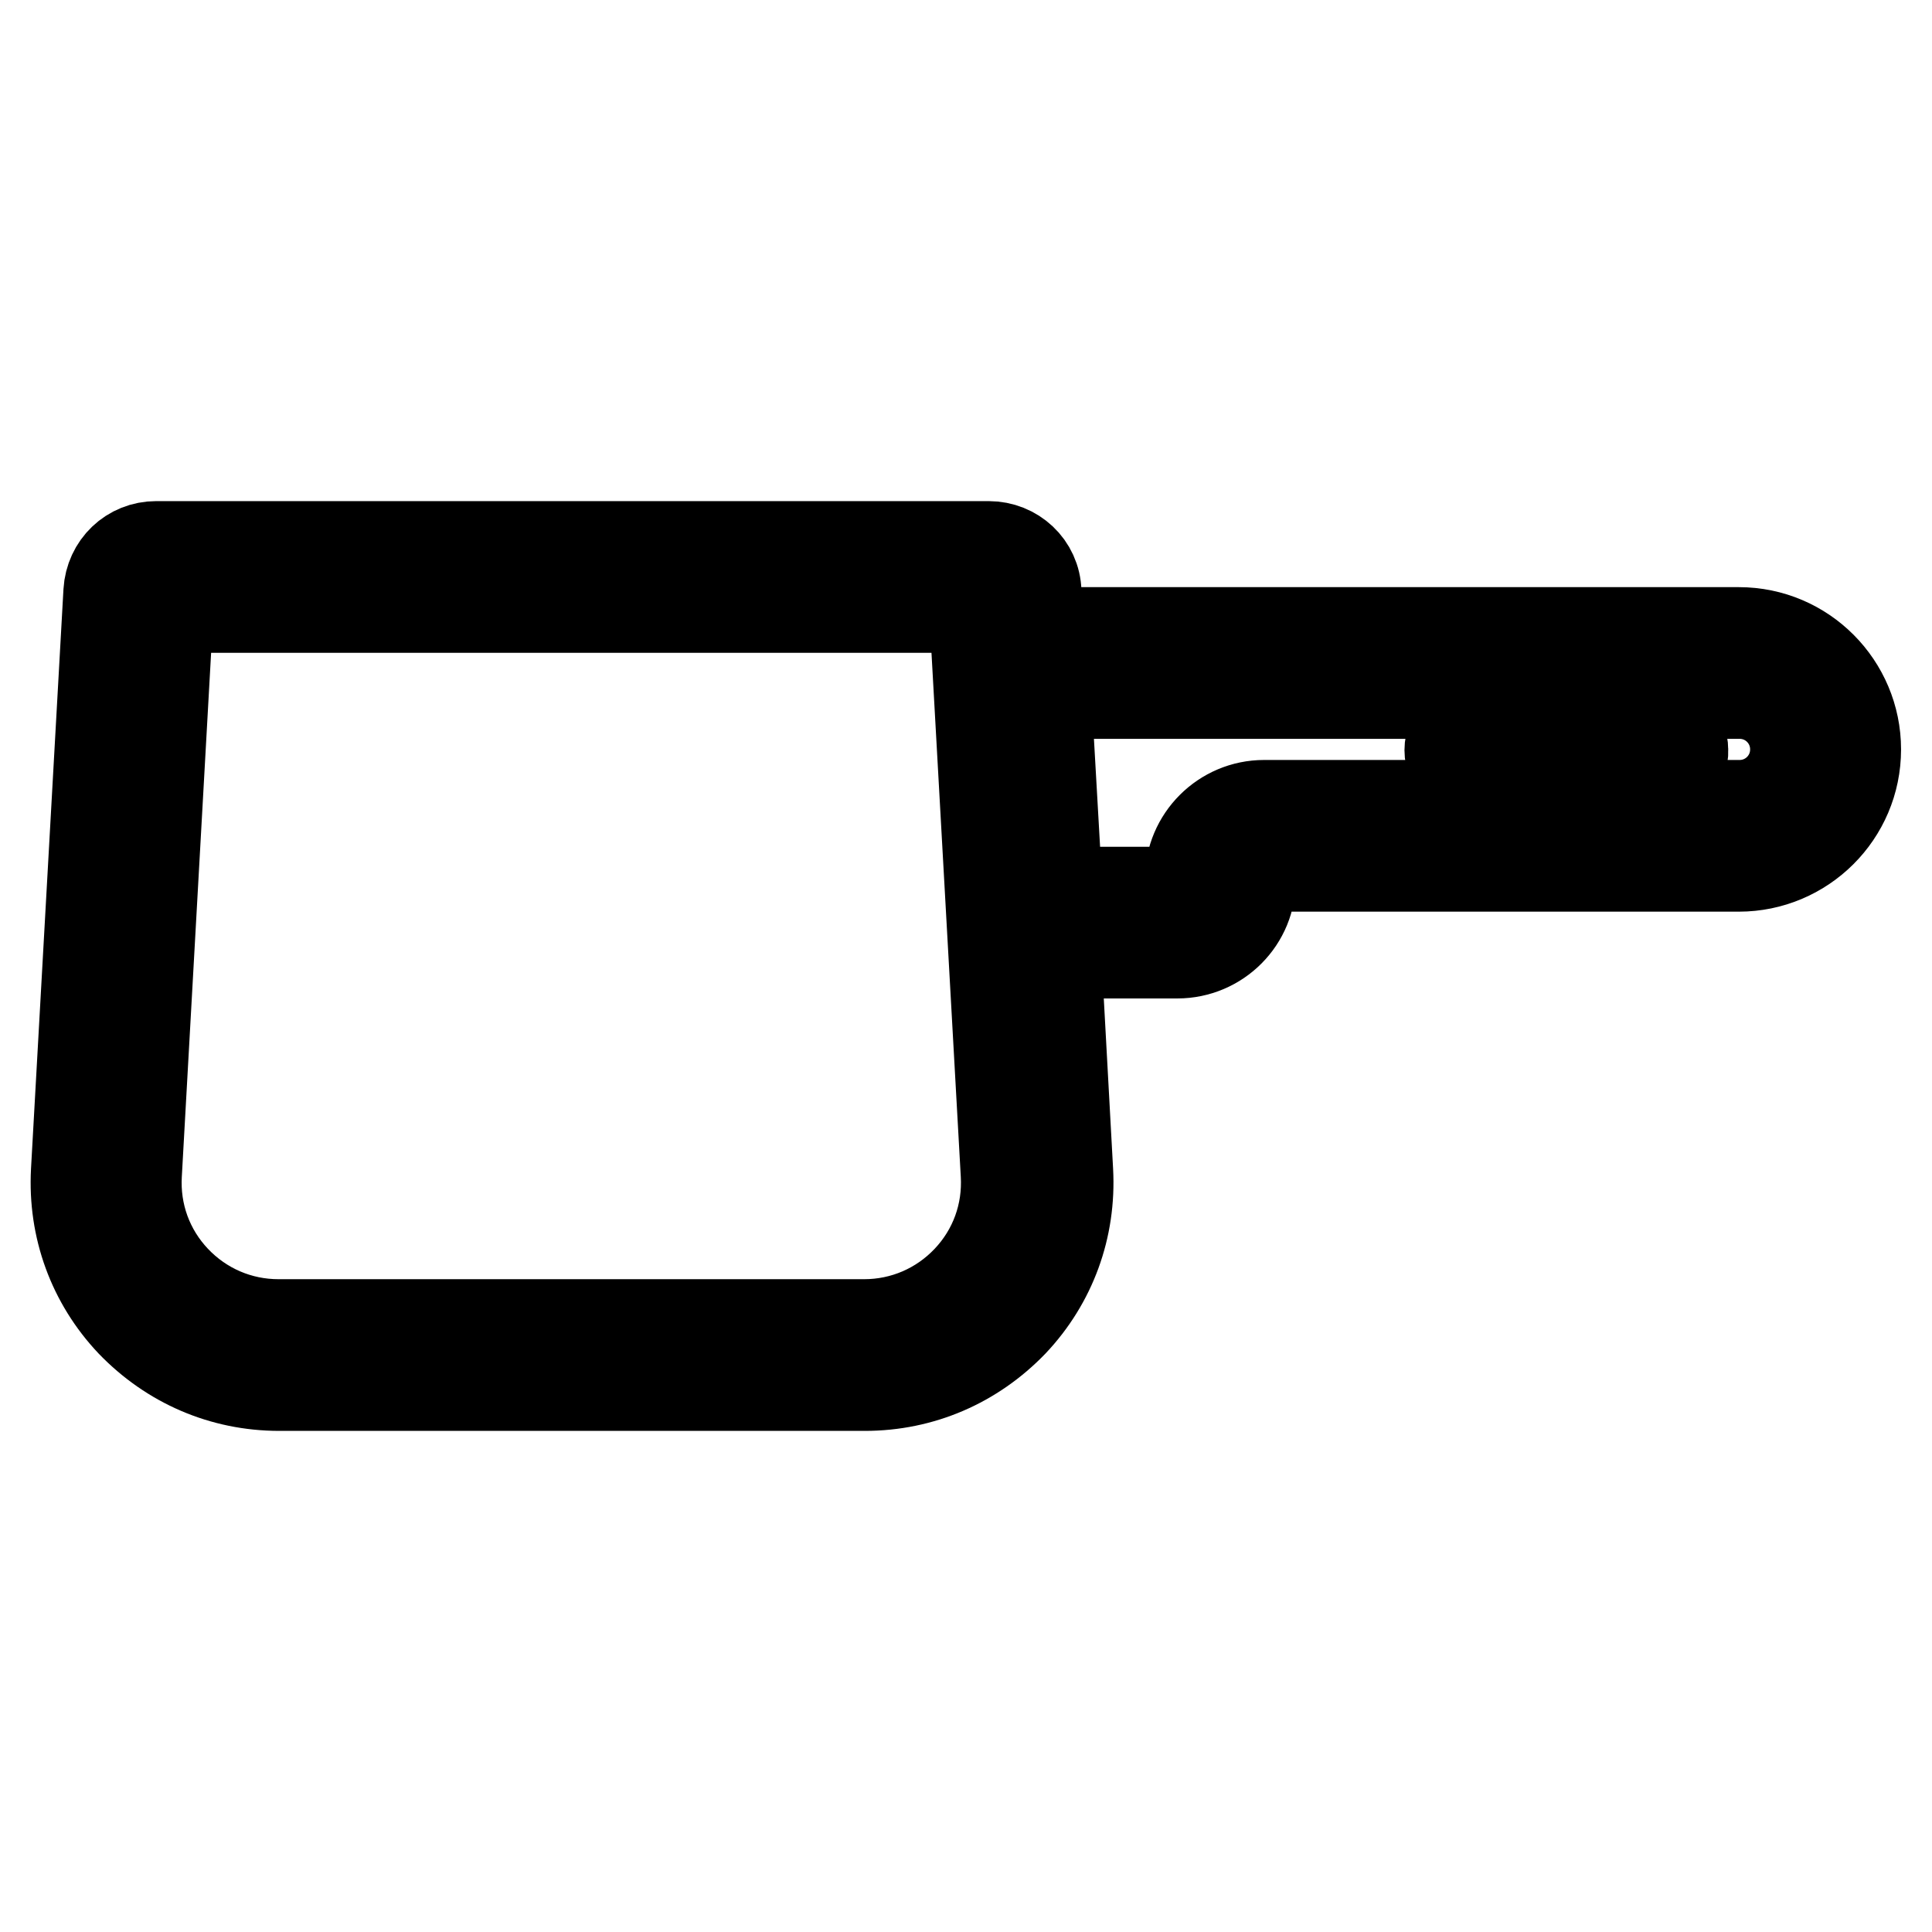
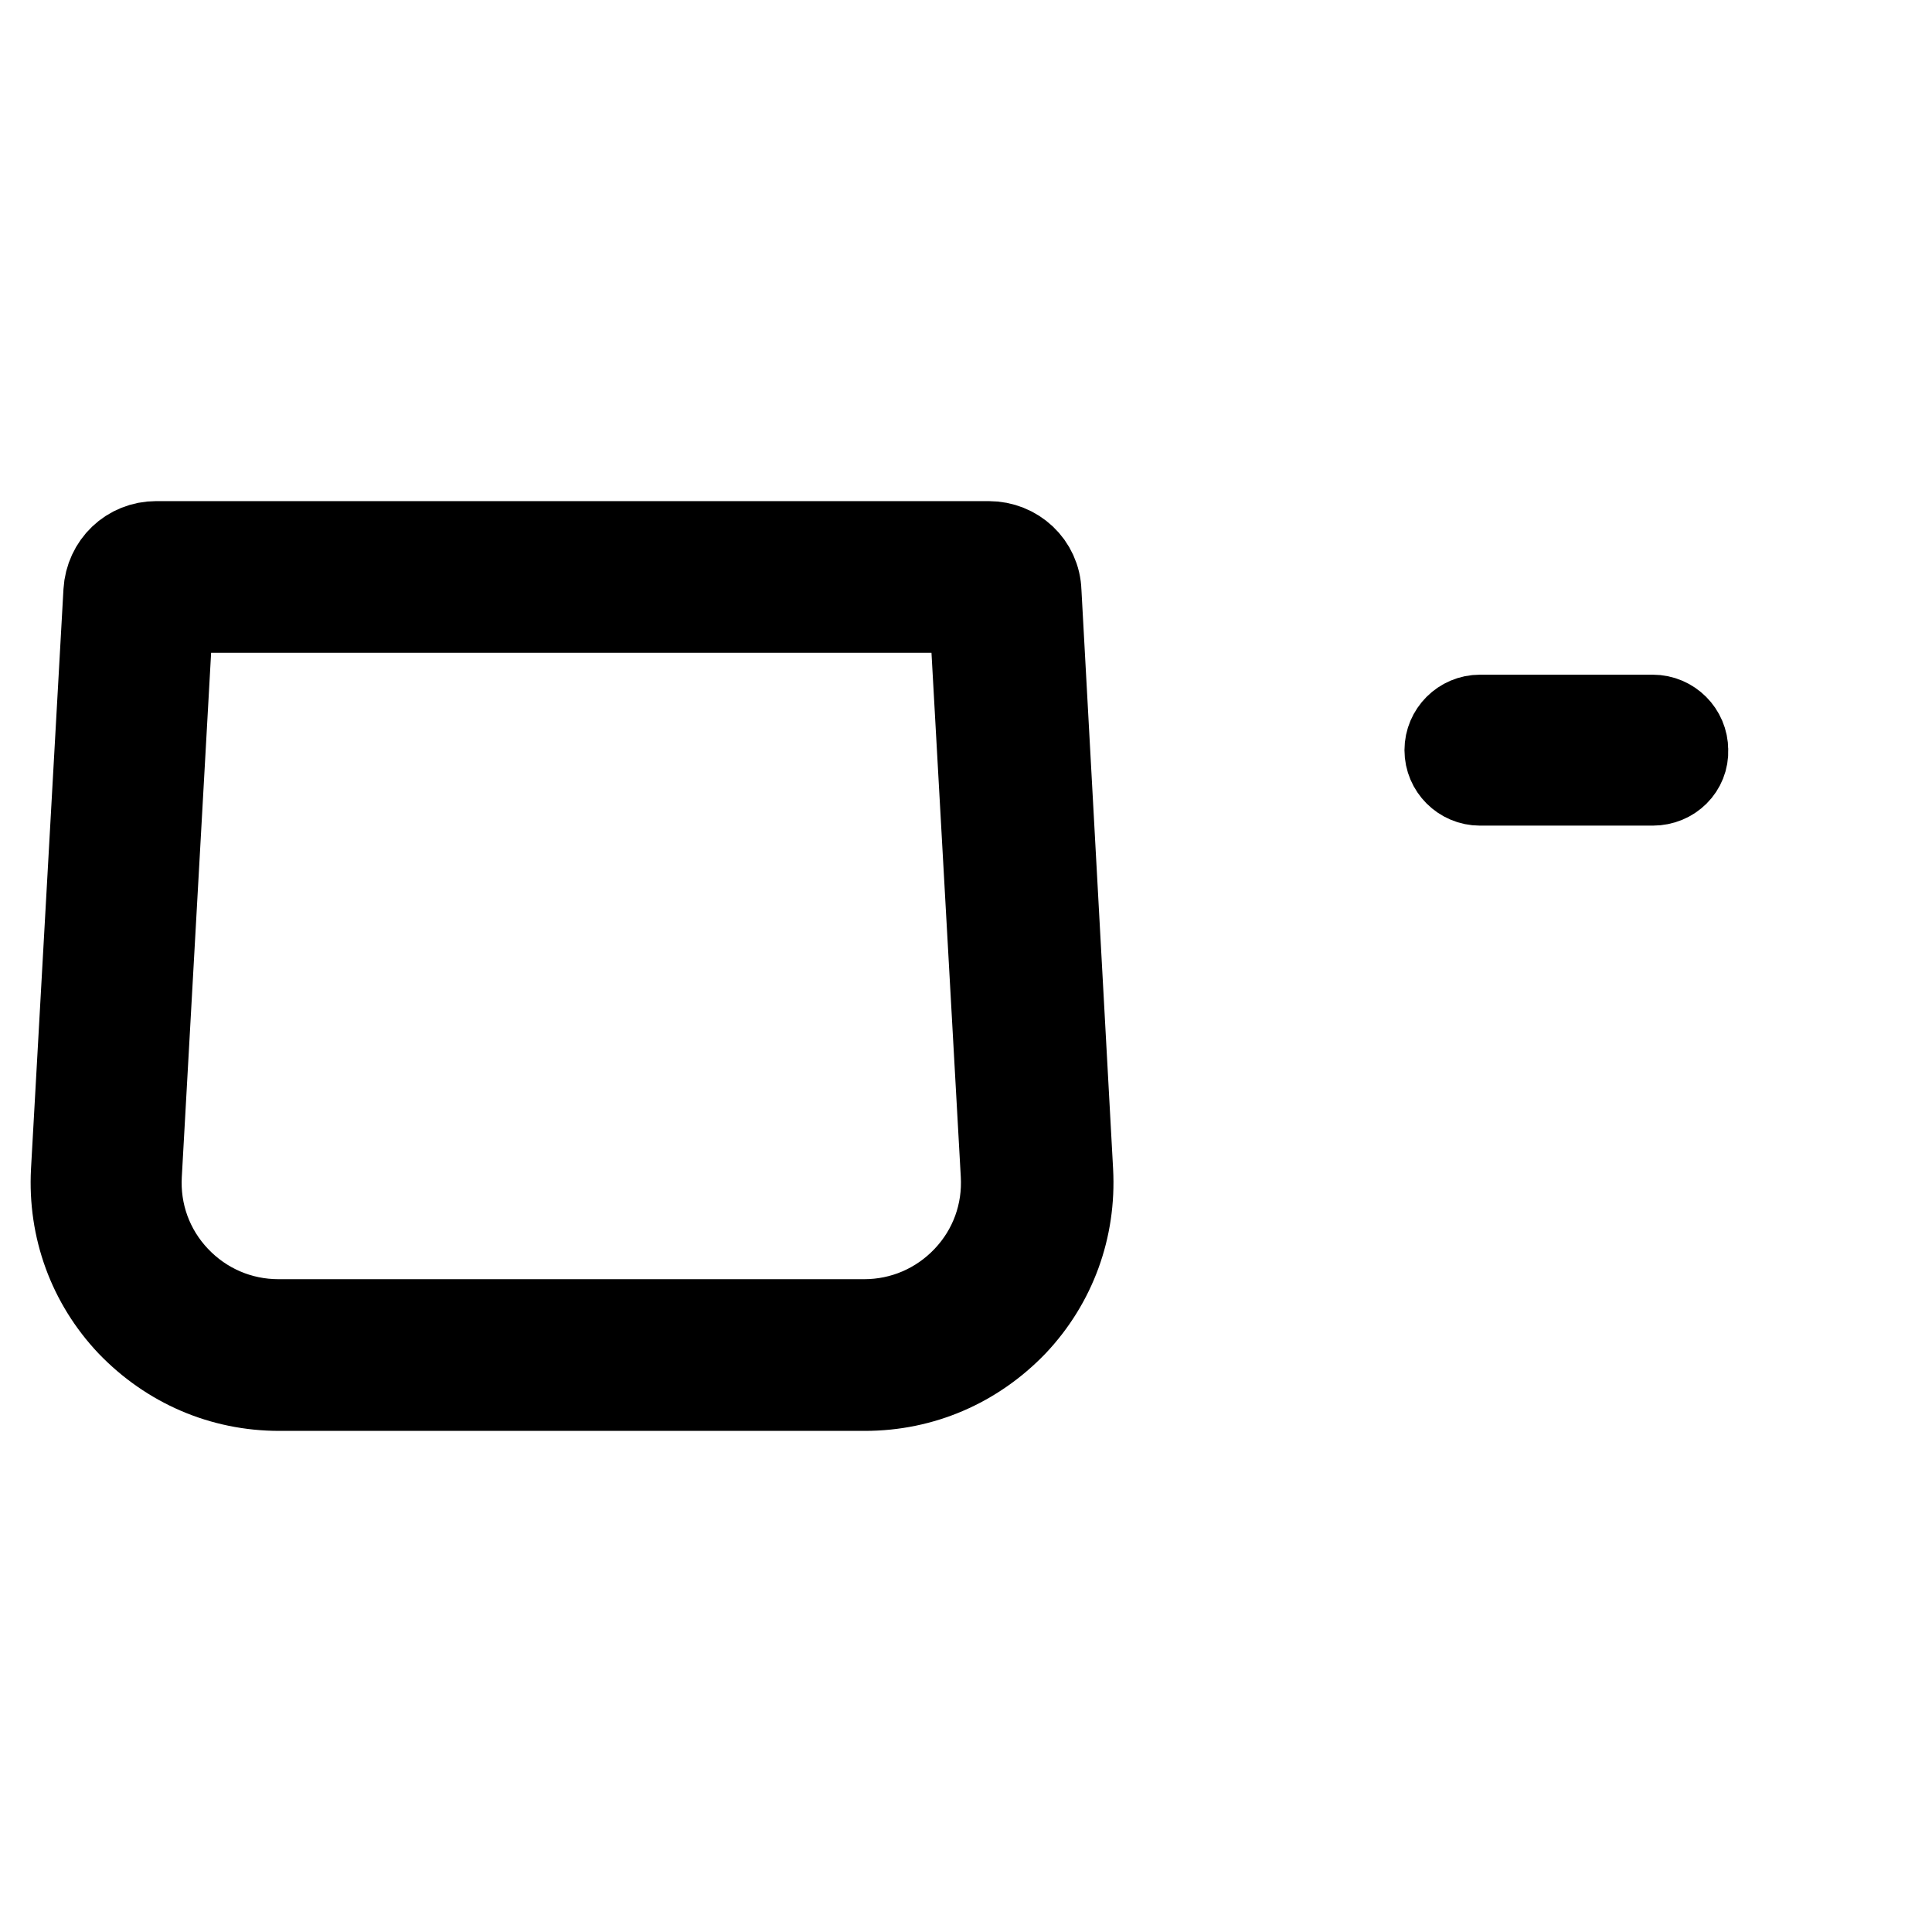
<svg xmlns="http://www.w3.org/2000/svg" version="1.1" x="0px" y="0px" viewBox="0 0 256 256" enable-background="new 0 0 256 256" xml:space="preserve">
  <g>
    <path stroke-width="12" fill-opacity="0" stroke="#000000" d="M114.6,183.6H37c-7.5,0-14.4-3-19.6-8.4c-5.1-5.4-7.7-12.5-7.3-20l4.3-76.8c0.2-3.4,2.9-6,6.3-6h110.3 c3.4,0,6.2,2.6,6.3,6l4.2,76.8c0.4,7.5-2.2,14.6-7.3,20C129,180.6,122.1,183.6,114.6,183.6z M22.3,80.5l-4.2,75.1 c-0.3,5.2,1.5,10.2,5.1,14c3.6,3.8,8.5,5.9,13.7,5.9h77.6c5.2,0,10.1-2.1,13.7-5.9c3.6-3.8,5.4-8.8,5.1-14l-4.2-75.1H22.3z" />
-     <path stroke-width="12" fill-opacity="0" stroke="#000000" d="M156,126.3h-23.6l-2.4-42.5h100.4c8.6,0,15.5,7,15.5,15.5c0,8.6-7,15.5-15.5,15.5h-63 c-0.9,0-1.7,0.8-1.7,1.7C165.8,121.9,161.4,126.3,156,126.3L156,126.3z M140.1,118.2H156c0.9,0,1.7-0.8,1.7-1.7 c0-5.4,4.4-9.8,9.8-9.8h63c4.1,0,7.4-3.3,7.4-7.4c0-4.1-3.3-7.4-7.4-7.4h-91.9L140.1,118.2L140.1,118.2z" />
    <path stroke-width="12" fill-opacity="0" stroke="#000000" d="M219,103.4h-22.9c-2.2,0-4-1.8-4-4c0-2.2,1.8-4,4-4H219c2.2,0,4,1.8,4,4C223.1,101.6,221.3,103.4,219,103.4 z" />
  </g>
</svg>